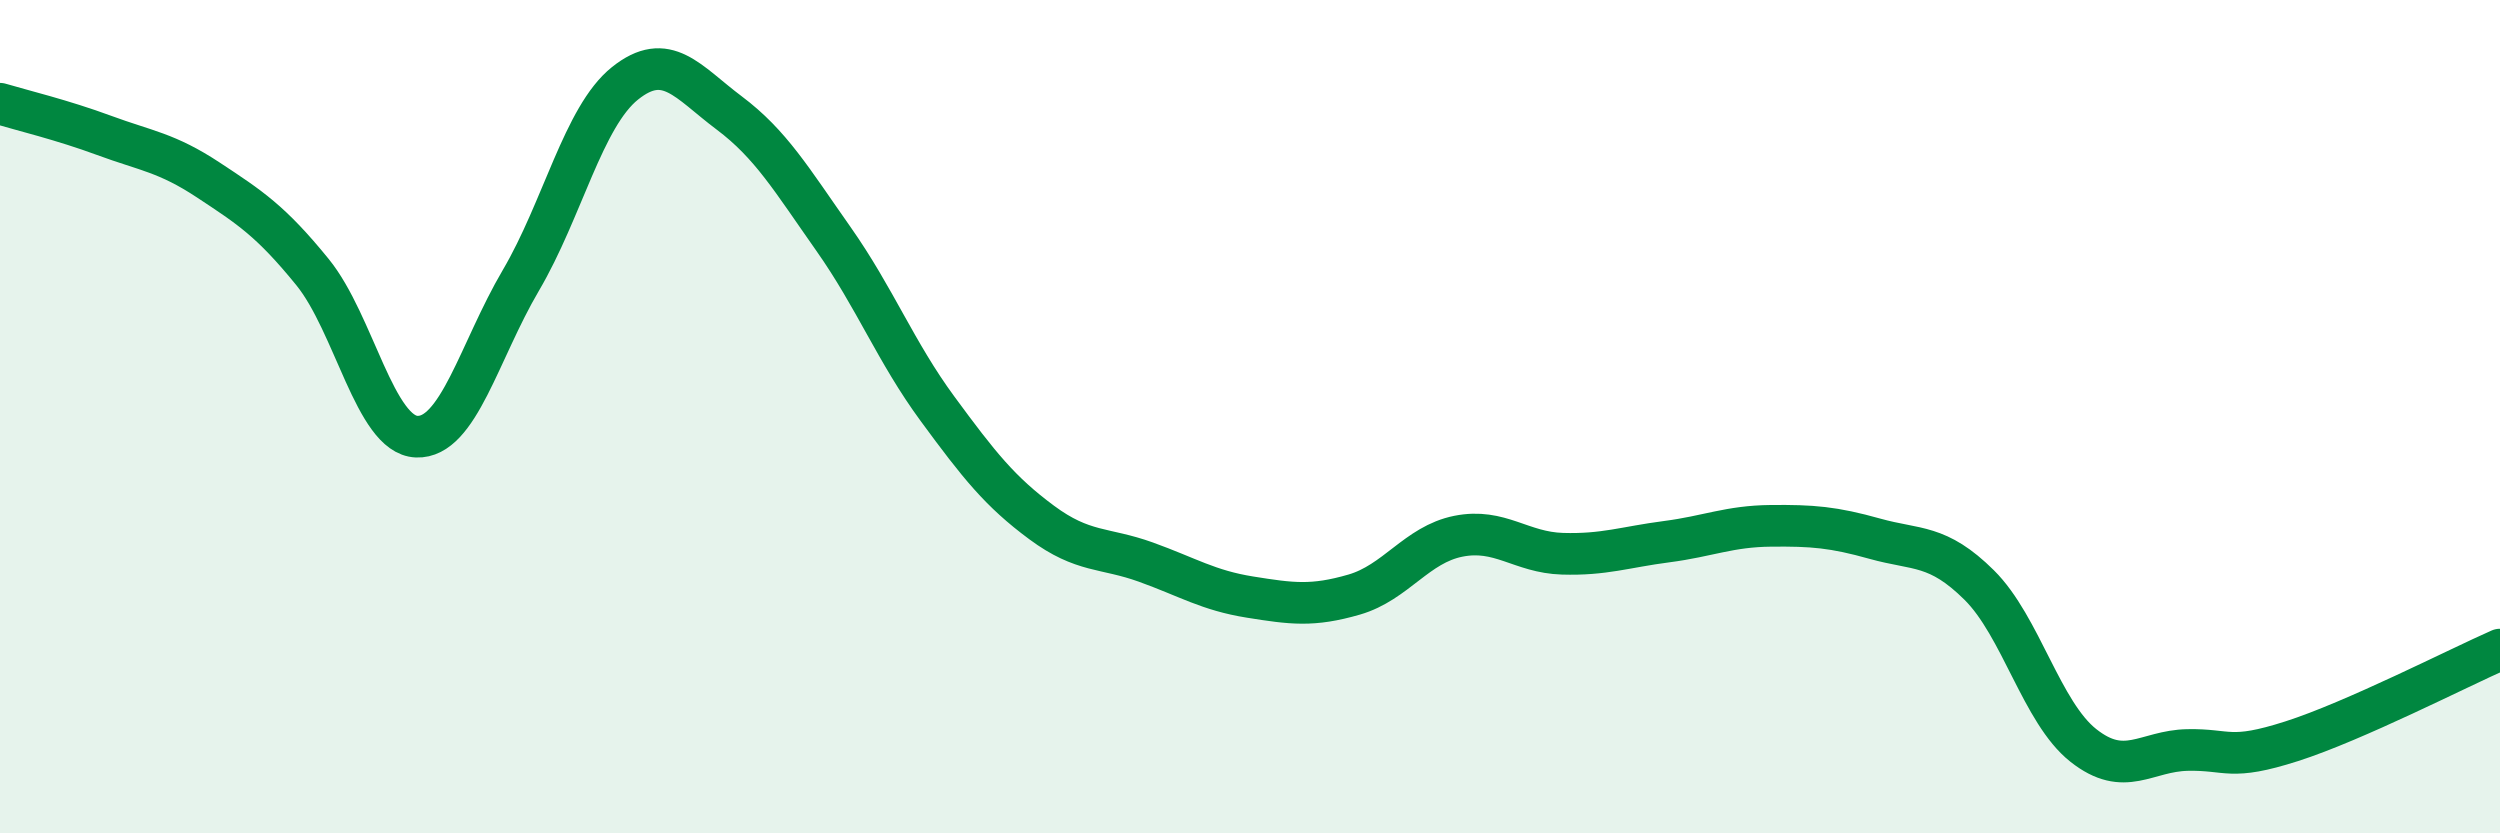
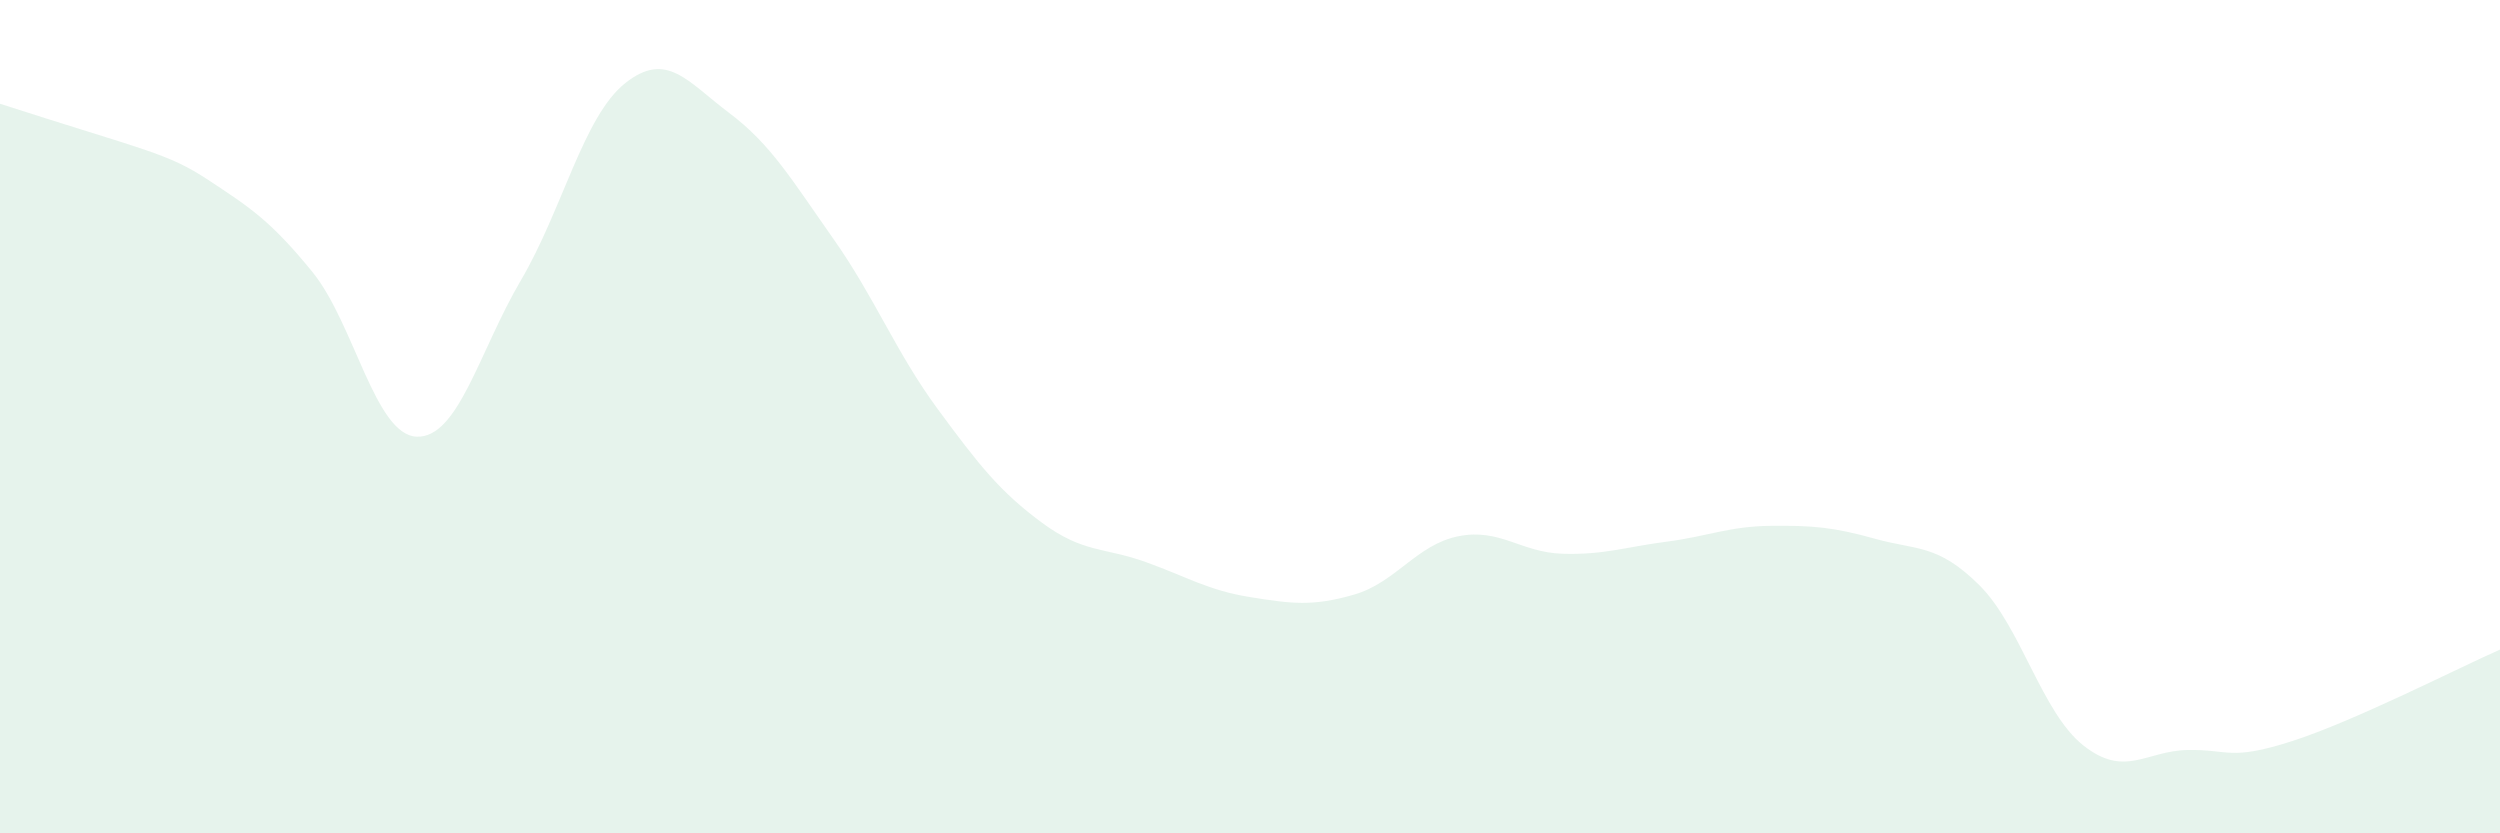
<svg xmlns="http://www.w3.org/2000/svg" width="60" height="20" viewBox="0 0 60 20">
-   <path d="M 0,2.49 C 0.5,2.64 1.5,2.88 2.5,3.25 C 3.5,3.62 4,3.66 5,4.32 C 6,4.98 6.5,5.3 7.5,6.53 C 8.5,7.76 9,10.44 10,10.48 C 11,10.52 11.5,8.43 12.5,6.73 C 13.5,5.03 14,2.8 15,2 C 16,1.2 16.5,1.96 17.5,2.71 C 18.5,3.46 19,4.31 20,5.73 C 21,7.15 21.5,8.45 22.5,9.81 C 23.5,11.17 24,11.8 25,12.54 C 26,13.28 26.5,13.13 27.5,13.49 C 28.5,13.85 29,14.17 30,14.33 C 31,14.49 31.5,14.56 32.5,14.27 C 33.5,13.98 34,13.07 35,12.87 C 36,12.67 36.5,13.26 37.5,13.29 C 38.5,13.32 39,13.13 40,13 C 41,12.87 41.5,12.63 42.5,12.62 C 43.5,12.61 44,12.65 45,12.93 C 46,13.21 46.5,13.05 47.5,14.04 C 48.5,15.03 49,17.1 50,17.89 C 51,18.68 51.5,18.02 52.5,18 C 53.5,17.98 53.5,18.27 55,17.79 C 56.5,17.31 59,16.03 60,15.59L60 20L0 20Z" fill="#008740" opacity="0.1" stroke-linecap="round" stroke-linejoin="round" />
-   <path d="M 0,2.49 C 0.5,2.64 1.5,2.88 2.5,3.25 C 3.5,3.62 4,3.66 5,4.32 C 6,4.98 6.5,5.3 7.5,6.53 C 8.5,7.76 9,10.44 10,10.48 C 11,10.52 11.5,8.43 12.5,6.73 C 13.5,5.03 14,2.8 15,2 C 16,1.2 16.5,1.96 17.5,2.71 C 18.5,3.46 19,4.31 20,5.73 C 21,7.15 21.5,8.45 22.5,9.81 C 23.5,11.17 24,11.8 25,12.54 C 26,13.28 26.5,13.13 27.5,13.49 C 28.5,13.85 29,14.17 30,14.33 C 31,14.49 31.5,14.56 32.5,14.27 C 33.5,13.98 34,13.07 35,12.87 C 36,12.67 36.5,13.26 37.5,13.29 C 38.5,13.32 39,13.13 40,13 C 41,12.87 41.5,12.63 42.5,12.62 C 43.5,12.61 44,12.65 45,12.93 C 46,13.21 46.5,13.05 47.5,14.04 C 48.5,15.03 49,17.1 50,17.89 C 51,18.68 51.5,18.02 52.5,18 C 53.5,17.98 53.5,18.27 55,17.79 C 56.5,17.31 59,16.03 60,15.59" stroke="#008740" stroke-width="1" fill="none" stroke-linecap="round" stroke-linejoin="round" />
+   <path d="M 0,2.49 C 3.5,3.62 4,3.66 5,4.32 C 6,4.98 6.5,5.3 7.5,6.53 C 8.5,7.76 9,10.44 10,10.48 C 11,10.52 11.5,8.43 12.5,6.73 C 13.5,5.03 14,2.8 15,2 C 16,1.2 16.5,1.96 17.5,2.71 C 18.5,3.46 19,4.31 20,5.73 C 21,7.15 21.5,8.45 22.5,9.81 C 23.5,11.17 24,11.8 25,12.54 C 26,13.28 26.5,13.13 27.5,13.49 C 28.5,13.85 29,14.17 30,14.33 C 31,14.49 31.5,14.56 32.5,14.27 C 33.5,13.98 34,13.07 35,12.87 C 36,12.67 36.5,13.26 37.5,13.29 C 38.5,13.32 39,13.13 40,13 C 41,12.87 41.5,12.63 42.5,12.62 C 43.5,12.61 44,12.65 45,12.93 C 46,13.21 46.5,13.05 47.5,14.04 C 48.5,15.03 49,17.1 50,17.89 C 51,18.68 51.5,18.02 52.5,18 C 53.5,17.98 53.5,18.27 55,17.79 C 56.5,17.31 59,16.03 60,15.59L60 20L0 20Z" fill="#008740" opacity="0.1" stroke-linecap="round" stroke-linejoin="round" />
</svg>